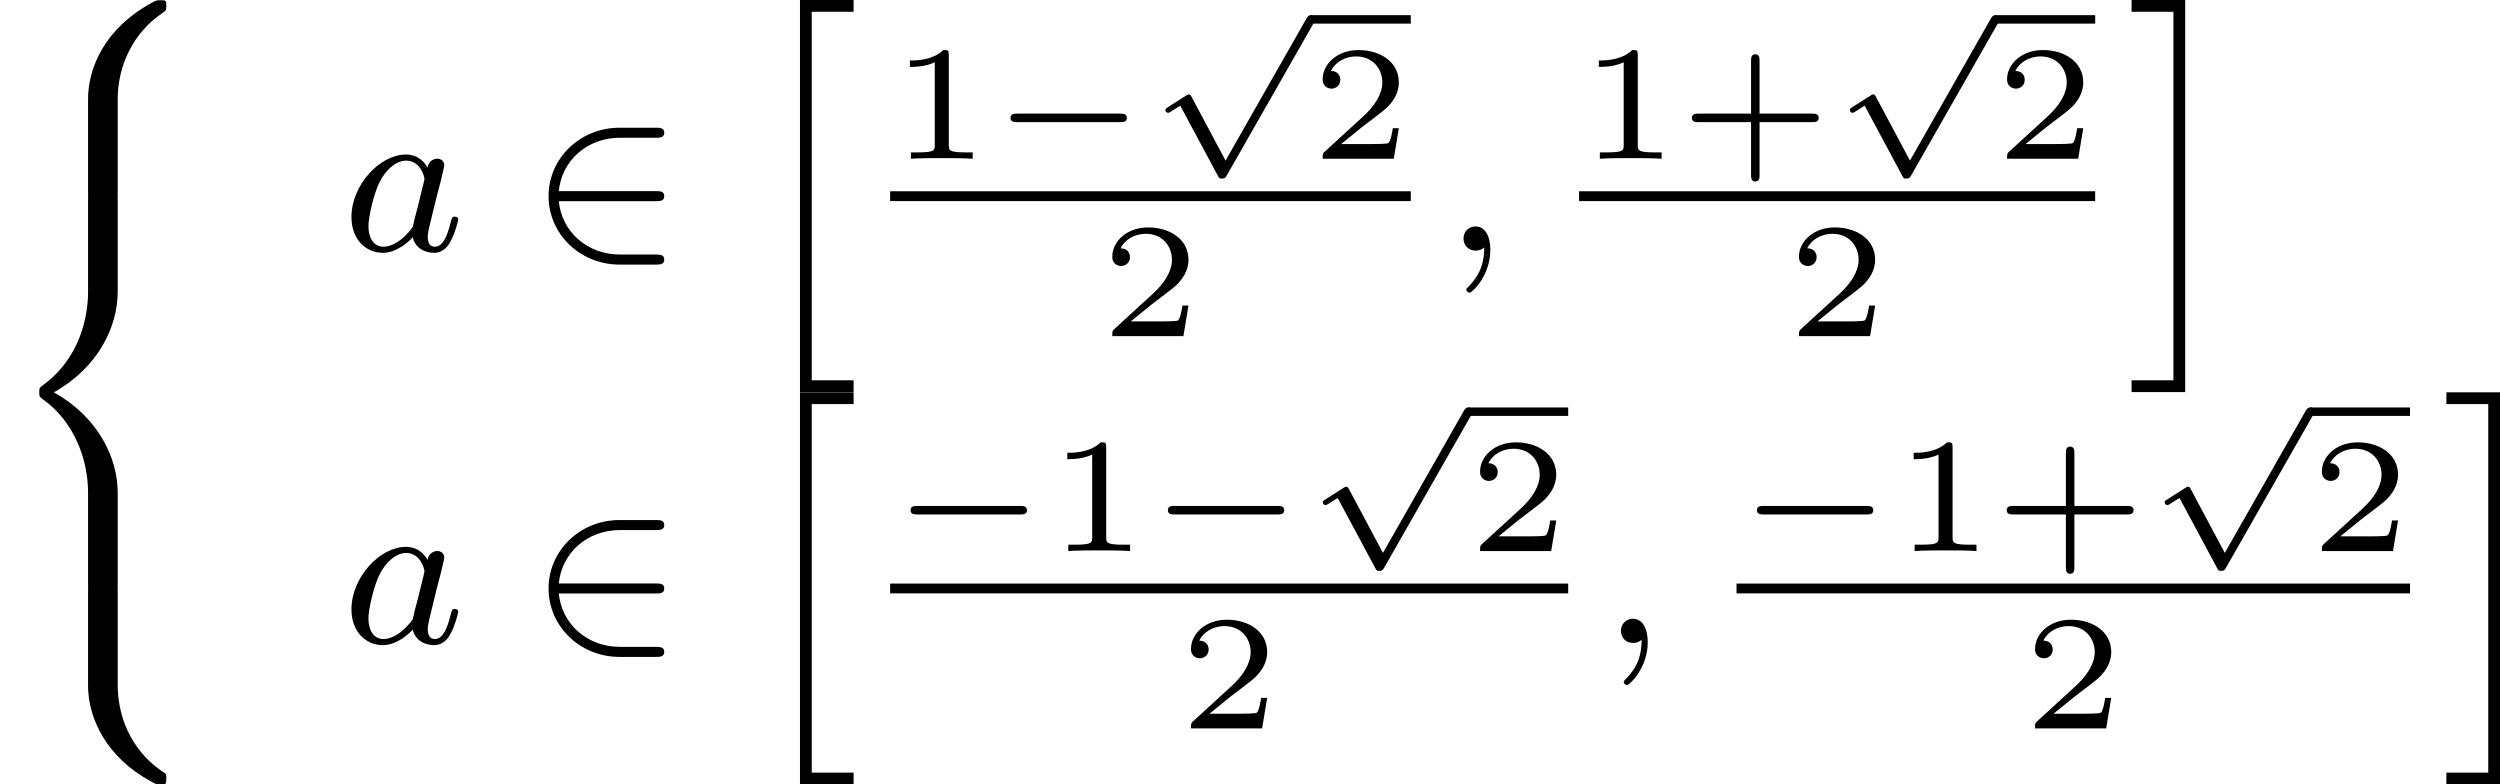
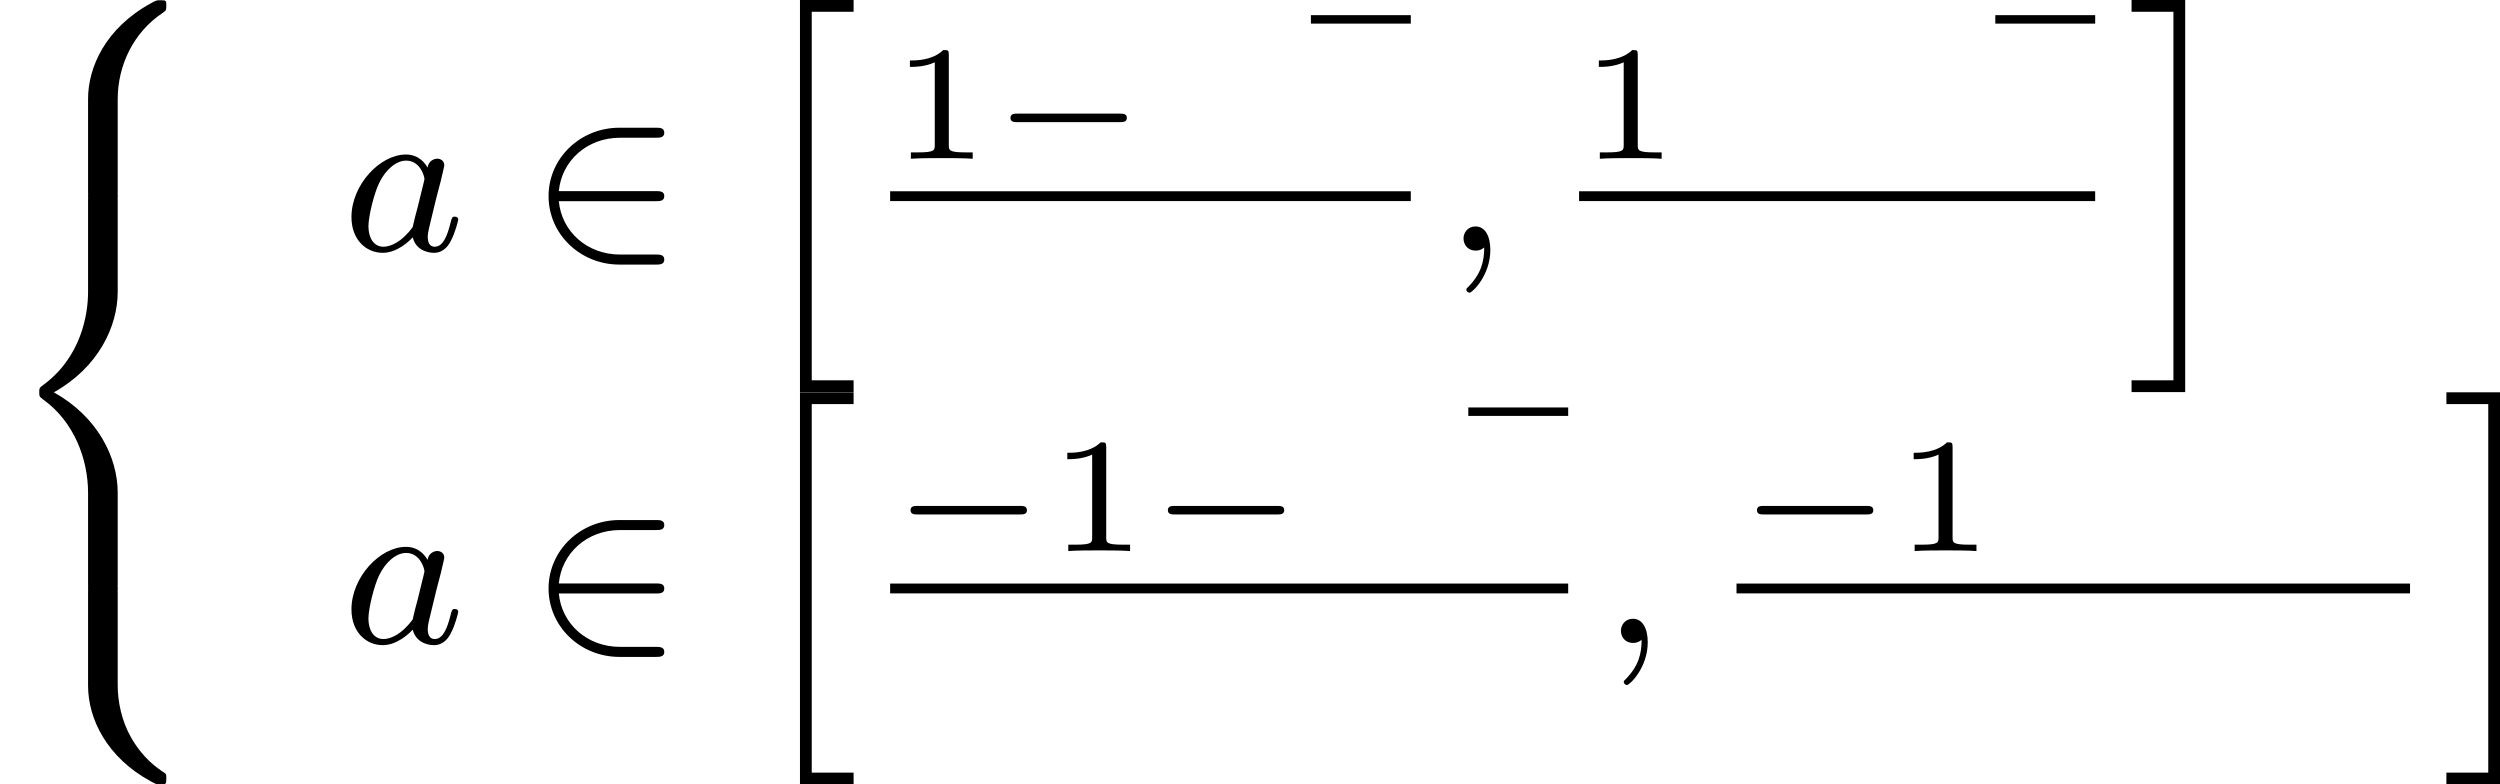
<svg xmlns="http://www.w3.org/2000/svg" xmlns:xlink="http://www.w3.org/1999/xlink" version="1.1" width="182.846pt" height="57.369pt" viewBox="410.733 477.879 182.846 57.369">
  <defs>
    <path id="g2-0" d="M4.758-1.339C4.854-1.339 5.003-1.339 5.003-1.494S4.854-1.65 4.758-1.65H.992C.897-1.65 .747-1.65 .747-1.494S.897-1.339 .992-1.339H4.758Z" />
-     <path id="g2-112" d="M2.857 5.009L1.62 2.69C1.584 2.618 1.566 2.588 1.512 2.588C1.482 2.588 1.435 2.618 1.417 2.63L.759 3.049C.693 3.09 .658 3.114 .658 3.162C.658 3.216 .711 3.264 .759 3.264C.783 3.264 .795 3.264 1.201 3.001L2.576 5.565C2.624 5.655 2.63 5.667 2.72 5.667C2.833 5.667 2.851 5.637 2.911 5.535L6.085-.03C6.121-.09 6.133-.114 6.133-.155C6.133-.239 6.061-.311 5.978-.311C5.888-.311 5.846-.233 5.822-.197L2.857 5.009Z" />
-     <path id="g5-43" d="M2.947-1.339H4.878C4.961-1.339 5.111-1.339 5.111-1.494S4.961-1.65 4.878-1.65H2.947V-3.587C2.947-3.67 2.947-3.82 2.792-3.82S2.636-3.67 2.636-3.587V-1.65H.705C.622-1.65 .472-1.65 .472-1.494S.622-1.339 .705-1.339H2.636V.598C2.636 .681 2.636 .831 2.792 .831S2.947 .681 2.947 .598V-1.339Z" />
    <path id="g5-49" d="M2.146-3.796C2.146-3.975 2.122-3.975 1.943-3.975C1.548-3.593 .938-3.593 .723-3.593V-3.359C.879-3.359 1.273-3.359 1.632-3.527V-.508C1.632-.311 1.632-.233 1.016-.233H.759V0C1.088-.024 1.554-.024 1.889-.024S2.69-.024 3.019 0V-.233H2.762C2.146-.233 2.146-.311 2.146-.508V-3.796Z" />
-     <path id="g5-50" d="M3.216-1.118H2.995C2.983-1.034 2.923-.64 2.833-.574C2.792-.538 2.307-.538 2.224-.538H1.106L1.871-1.16C2.074-1.321 2.606-1.704 2.792-1.883C2.971-2.062 3.216-2.367 3.216-2.792C3.216-3.539 2.54-3.975 1.739-3.975C.968-3.975 .43-3.467 .43-2.905C.43-2.6 .687-2.564 .753-2.564C.903-2.564 1.076-2.672 1.076-2.887C1.076-3.019 .998-3.21 .735-3.21C.873-3.515 1.237-3.742 1.65-3.742C2.277-3.742 2.612-3.276 2.612-2.792C2.612-2.367 2.331-1.931 1.913-1.548L.496-.251C.436-.191 .43-.185 .43 0H3.031L3.216-1.118Z" />
    <path id="g3-50" d="M4.631-1.809C4.758-1.809 4.933-1.809 4.933-1.993S4.758-2.176 4.631-2.176H1.076C1.18-3.284 2.104-4.129 3.316-4.129H4.631C4.758-4.129 4.933-4.129 4.933-4.312S4.758-4.495 4.631-4.495H3.292C1.857-4.495 .701-3.379 .701-1.993C.701-.598 1.865 .51 3.292 .51H4.631C4.758 .51 4.933 .51 4.933 .327S4.758 .143 4.631 .143H3.316C2.104 .143 1.18-.701 1.076-1.809H4.631Z" />
    <path id="g4-59" d="M1.49-.12C1.49 .399 1.379 .853 .885 1.347C.853 1.371 .837 1.387 .837 1.427C.837 1.49 .901 1.538 .956 1.538C1.052 1.538 1.714 .909 1.714-.024C1.714-.534 1.522-.885 1.172-.885C.893-.885 .733-.662 .733-.446C.733-.223 .885 0 1.18 0C1.371 0 1.49-.112 1.49-.12Z" />
    <path id="g4-97" d="M3.124-3.037C3.053-3.172 2.821-3.515 2.335-3.515C1.387-3.515 .343-2.407 .343-1.227C.343-.399 .877 .08 1.49 .08C2 .08 2.439-.327 2.582-.486C2.726 .064 3.268 .08 3.363 .08C3.73 .08 3.913-.223 3.977-.359C4.136-.646 4.248-1.108 4.248-1.14C4.248-1.188 4.216-1.243 4.121-1.243S4.009-1.196 3.961-.996C3.85-.558 3.698-.143 3.387-.143C3.204-.143 3.132-.295 3.132-.518C3.132-.654 3.204-.925 3.252-1.124S3.419-1.801 3.451-1.945L3.61-2.55C3.65-2.742 3.738-3.076 3.738-3.116C3.738-3.3 3.587-3.363 3.483-3.363C3.363-3.363 3.164-3.284 3.124-3.037ZM2.582-.861C2.184-.311 1.769-.143 1.514-.143C1.148-.143 .964-.478 .964-.893C.964-1.267 1.18-2.12 1.355-2.471C1.586-2.957 1.977-3.292 2.343-3.292C2.861-3.292 3.013-2.71 3.013-2.614C3.013-2.582 2.813-1.801 2.766-1.594C2.662-1.219 2.662-1.203 2.582-.861Z" />
    <path id="g1-56" d="M4.304 3.626C4.304 2.391 4.878 1.188 5.938 .478C6.073 .383 6.081 .375 6.081 .223C6.081 .016 6.081 .008 5.866 .008C5.731 .008 5.715 .008 5.531 .112C3.85 1.028 3.22 2.463 3.22 3.618V7.038C3.22 7.261 3.228 7.269 3.451 7.269H4.073C4.296 7.269 4.304 7.261 4.304 7.038V3.626Z" />
    <path id="g1-58" d="M4.304 .135C4.304-.088 4.296-.096 4.073-.096H3.451C3.228-.096 3.22-.088 3.22 .135V3.555C3.22 4.774 3.913 6.185 5.515 7.054C5.715 7.165 5.731 7.165 5.866 7.165C6.073 7.165 6.081 7.157 6.081 6.95C6.081 6.814 6.081 6.791 6.025 6.751C5.738 6.559 5.236 6.225 4.79 5.444C4.447 4.846 4.304 4.129 4.304 3.547V.135Z" />
    <path id="g1-60" d="M4.304 10.847C4.304 9.556 3.579 8.074 1.969 7.173C3.595 6.265 4.304 4.766 4.304 3.499V.135C4.304-.088 4.296-.096 4.073-.096H3.451C3.228-.096 3.22-.088 3.22 .135V3.499C3.22 4.32 2.973 5.914 1.53 6.942C1.443 7.014 1.435 7.022 1.435 7.173S1.443 7.333 1.578 7.436C2.71 8.249 3.22 9.62 3.22 10.847V14.211C3.22 14.434 3.228 14.442 3.451 14.442H4.073C4.296 14.442 4.304 14.434 4.304 14.211V10.847Z" />
    <path id="g1-104" d="M1.897 13.98H3.858V13.549H2.327V.072H3.858V-.359H1.897V13.98Z" />
    <path id="g1-105" d="M1.666 13.549H.135V13.98H2.096V-.359H.135V.072H1.666V13.549Z" />
  </defs>
  <g id="page9" transform="matrix(2 0 0 2 0 0)">
    <use x="205.367" y="238.94" xlink:href="#g1-56" />
    <use x="205.367" y="246.113" xlink:href="#g1-60" />
    <use x="205.367" y="260.459" xlink:href="#g1-58" />
    <use x="217.876" y="248.105" xlink:href="#g4-97" />
    <use x="224.726" y="248.105" xlink:href="#g3-50" />
    <use x="232.724" y="239.298" xlink:href="#g1-104" />
    <use x="237.918" y="244.745" xlink:href="#g5-49" />
    <use x="241.571" y="244.745" xlink:href="#g2-0" />
    <use x="247.327" y="239.803" xlink:href="#g2-112" />
    <rect x="253.305" y="239.494" height=".309" width="3.653" />
    <use x="253.305" y="244.745" xlink:href="#g5-50" />
    <rect x="237.918" y="245.934" height=".359" width="19.04" />
    <use x="245.612" y="251.231" xlink:href="#g5-50" />
    <use x="258.153" y="248.105" xlink:href="#g4-59" />
    <use x="263.112" y="244.745" xlink:href="#g5-49" />
    <use x="266.765" y="244.745" xlink:href="#g5-43" />
    <use x="272.355" y="239.803" xlink:href="#g2-112" />
    <rect x="278.333" y="239.494" height=".309" width="3.653" />
    <use x="278.333" y="244.745" xlink:href="#g5-50" />
    <rect x="263.112" y="245.934" height=".359" width="18.873" />
    <use x="270.723" y="251.231" xlink:href="#g5-50" />
    <use x="283.181" y="239.298" xlink:href="#g1-105" />
    <use x="217.876" y="262.452" xlink:href="#g4-97" />
    <use x="224.726" y="262.452" xlink:href="#g3-50" />
    <use x="232.724" y="253.645" xlink:href="#g1-104" />
    <use x="237.918" y="259.091" xlink:href="#g2-0" />
    <use x="243.674" y="259.091" xlink:href="#g5-49" />
    <use x="247.327" y="259.091" xlink:href="#g2-0" />
    <use x="253.083" y="254.149" xlink:href="#g2-112" />
    <rect x="259.061" y="253.84" height=".309" width="3.653" />
    <use x="259.061" y="259.091" xlink:href="#g5-50" />
    <rect x="237.918" y="260.28" height=".359" width="24.796" />
    <use x="248.49" y="265.577" xlink:href="#g5-50" />
    <use x="263.909" y="262.452" xlink:href="#g4-59" />
    <use x="268.869" y="259.091" xlink:href="#g2-0" />
    <use x="274.625" y="259.091" xlink:href="#g5-49" />
    <use x="278.278" y="259.091" xlink:href="#g5-43" />
    <use x="283.868" y="254.149" xlink:href="#g2-112" />
-     <rect x="289.845" y="253.84" height=".309" width="3.653" />
    <use x="289.845" y="259.091" xlink:href="#g5-50" />
    <rect x="268.869" y="260.28" height=".359" width="24.63" />
    <use x="279.357" y="265.577" xlink:href="#g5-50" />
    <use x="294.694" y="253.645" xlink:href="#g1-105" />
  </g>
</svg>